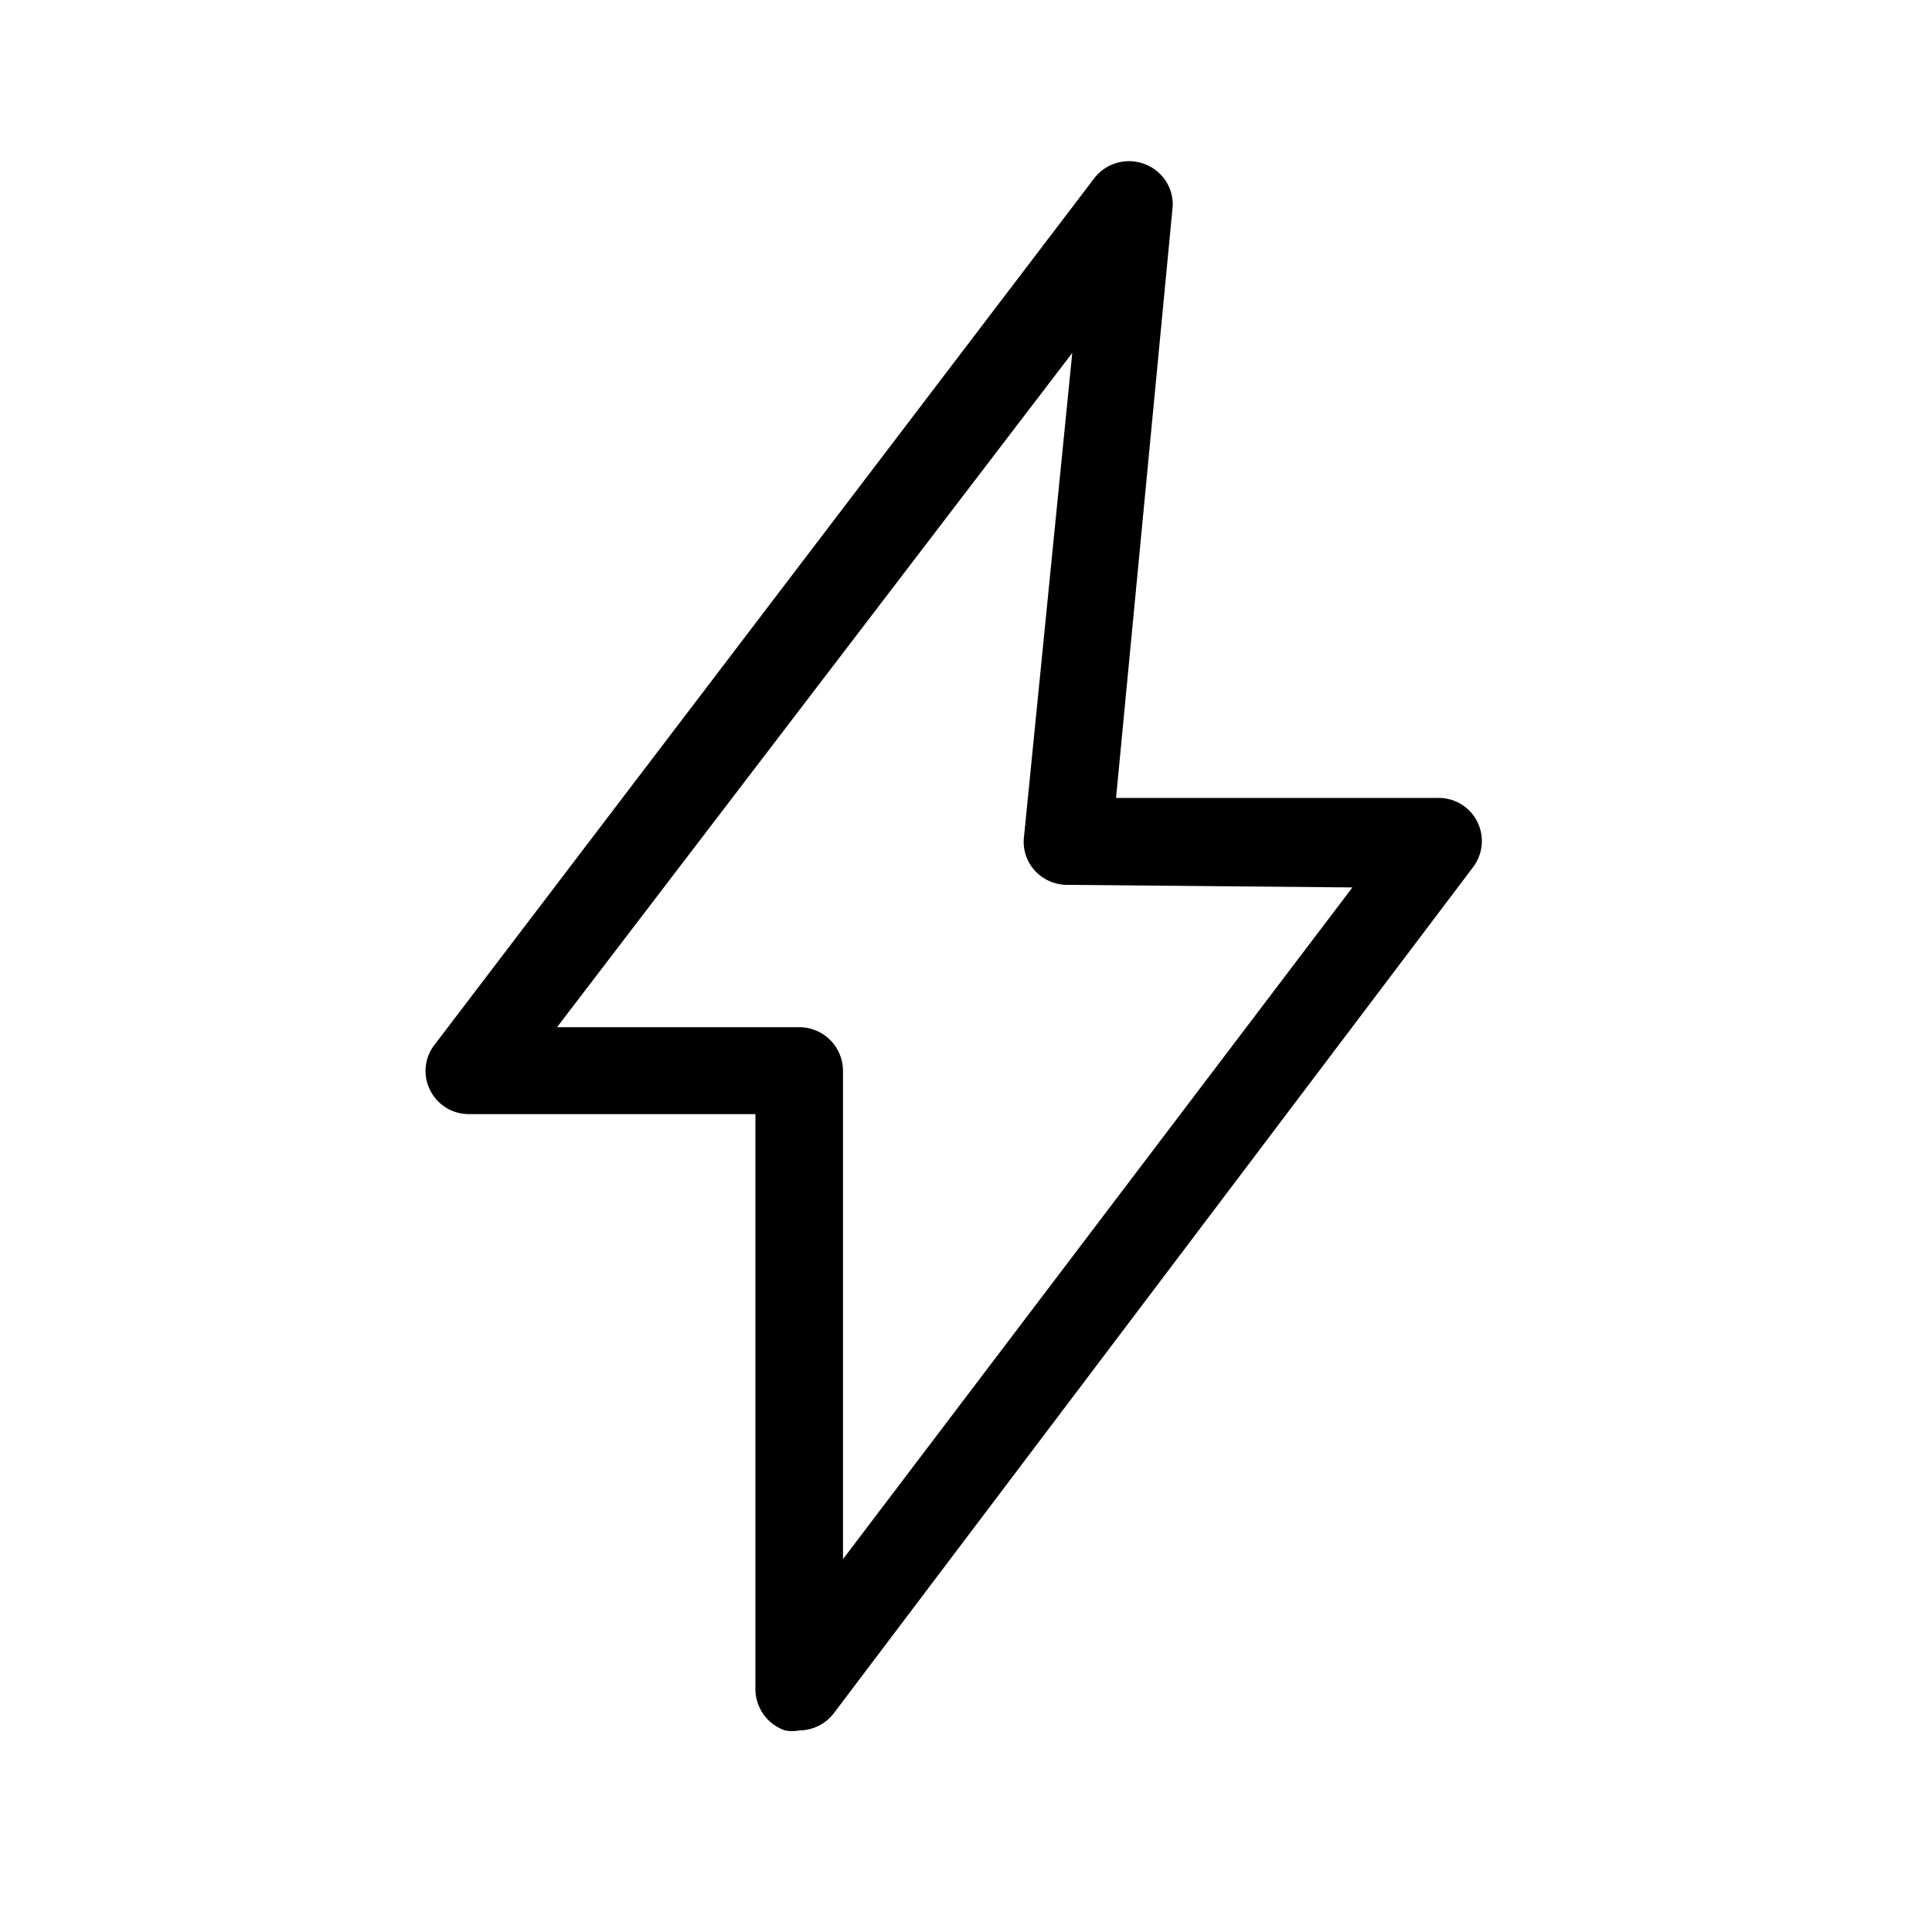
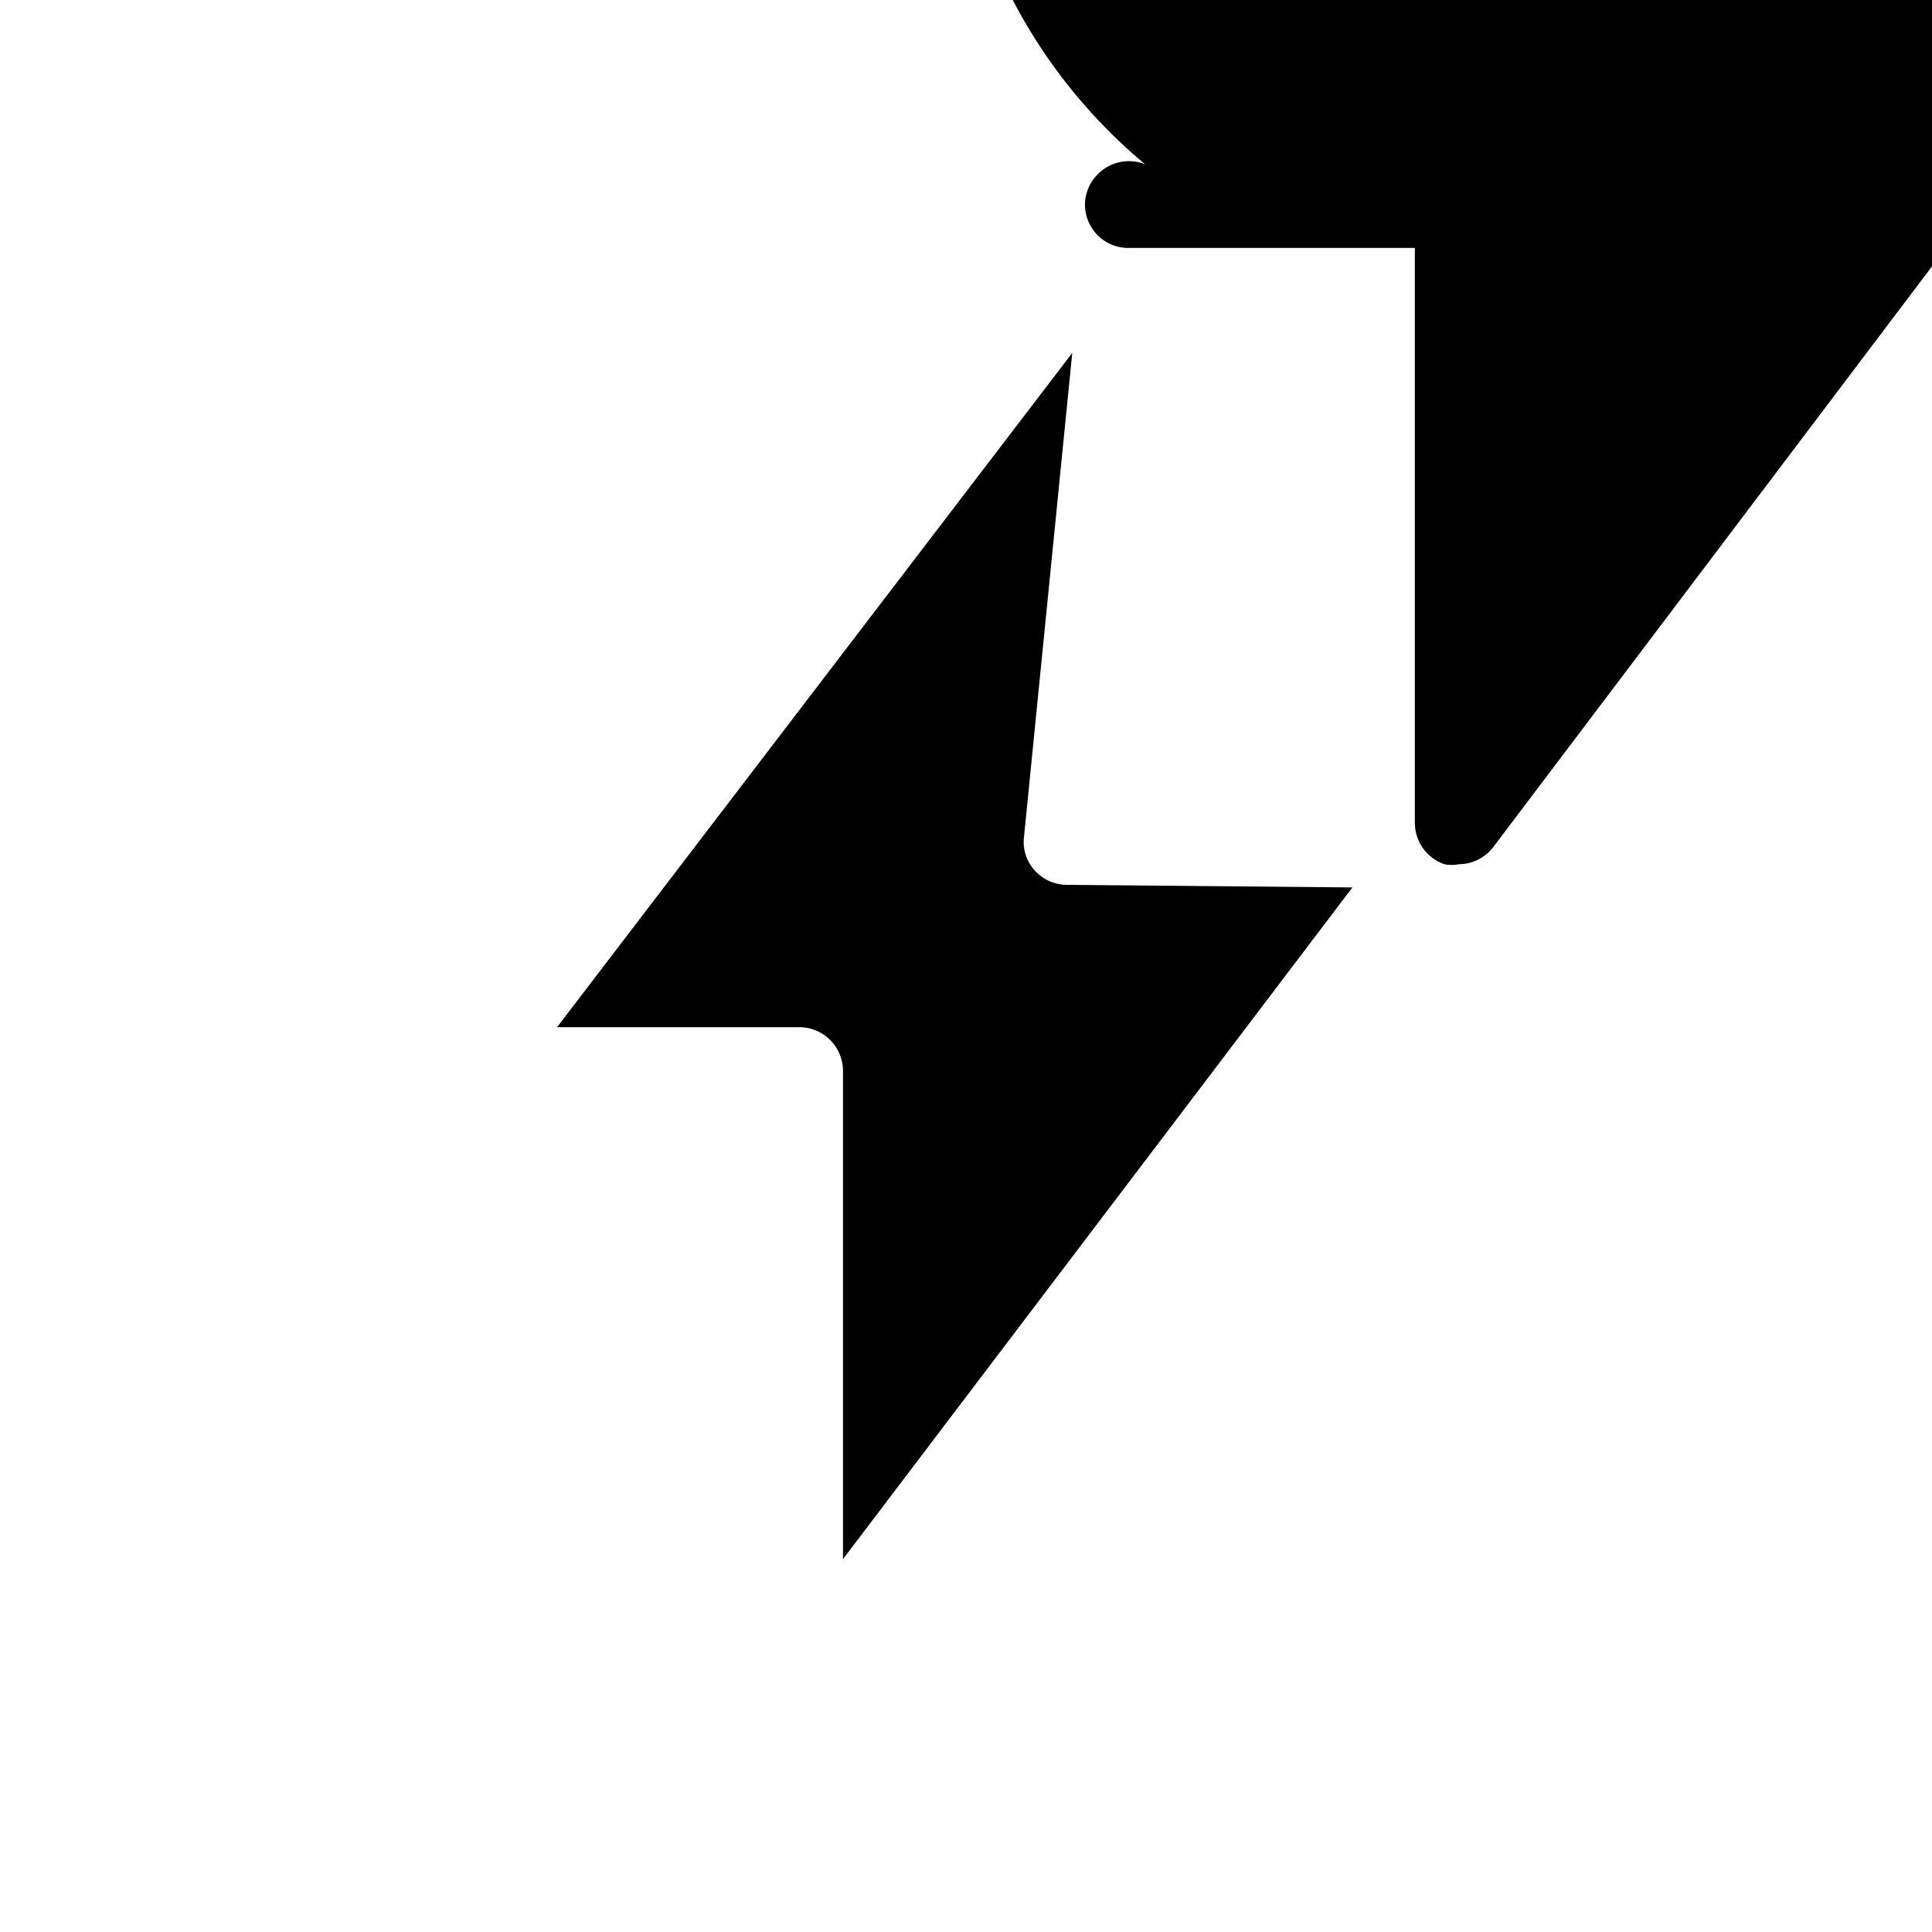
<svg xmlns="http://www.w3.org/2000/svg" id="Layer_1" data-name="Layer 1" viewBox="0 0 30 30">
-   <path d="M17.78,2.55a.68.68,0,0,0-.79.22L6.75,16.22a.66.66,0,0,0-.07.71.67.67,0,0,0,.61.37h4.44v8.93a.68.68,0,0,0,.46.64.57.57,0,0,0,.22,0,.68.68,0,0,0,.54-.27l9.92-13.13a.67.67,0,0,0-.54-1.08h-5l.88-9.19A.67.67,0,0,0,17.78,2.55ZM21,13.78,13.09,24.21V16.63a.68.68,0,0,0-.68-.68H8.65l8-10.47L15.9,13a.66.66,0,0,0,.17.52.68.68,0,0,0,.5.22Z" />
+   <path d="M17.78,2.55a.68.68,0,0,0-.79.22a.66.66,0,0,0-.07.71.67.67,0,0,0,.61.37h4.44v8.93a.68.68,0,0,0,.46.64.57.57,0,0,0,.22,0,.68.68,0,0,0,.54-.27l9.92-13.13a.67.67,0,0,0-.54-1.08h-5l.88-9.19A.67.67,0,0,0,17.78,2.55ZM21,13.78,13.09,24.21V16.63a.68.68,0,0,0-.68-.68H8.65l8-10.47L15.9,13a.66.66,0,0,0,.17.52.68.68,0,0,0,.5.22Z" />
</svg>